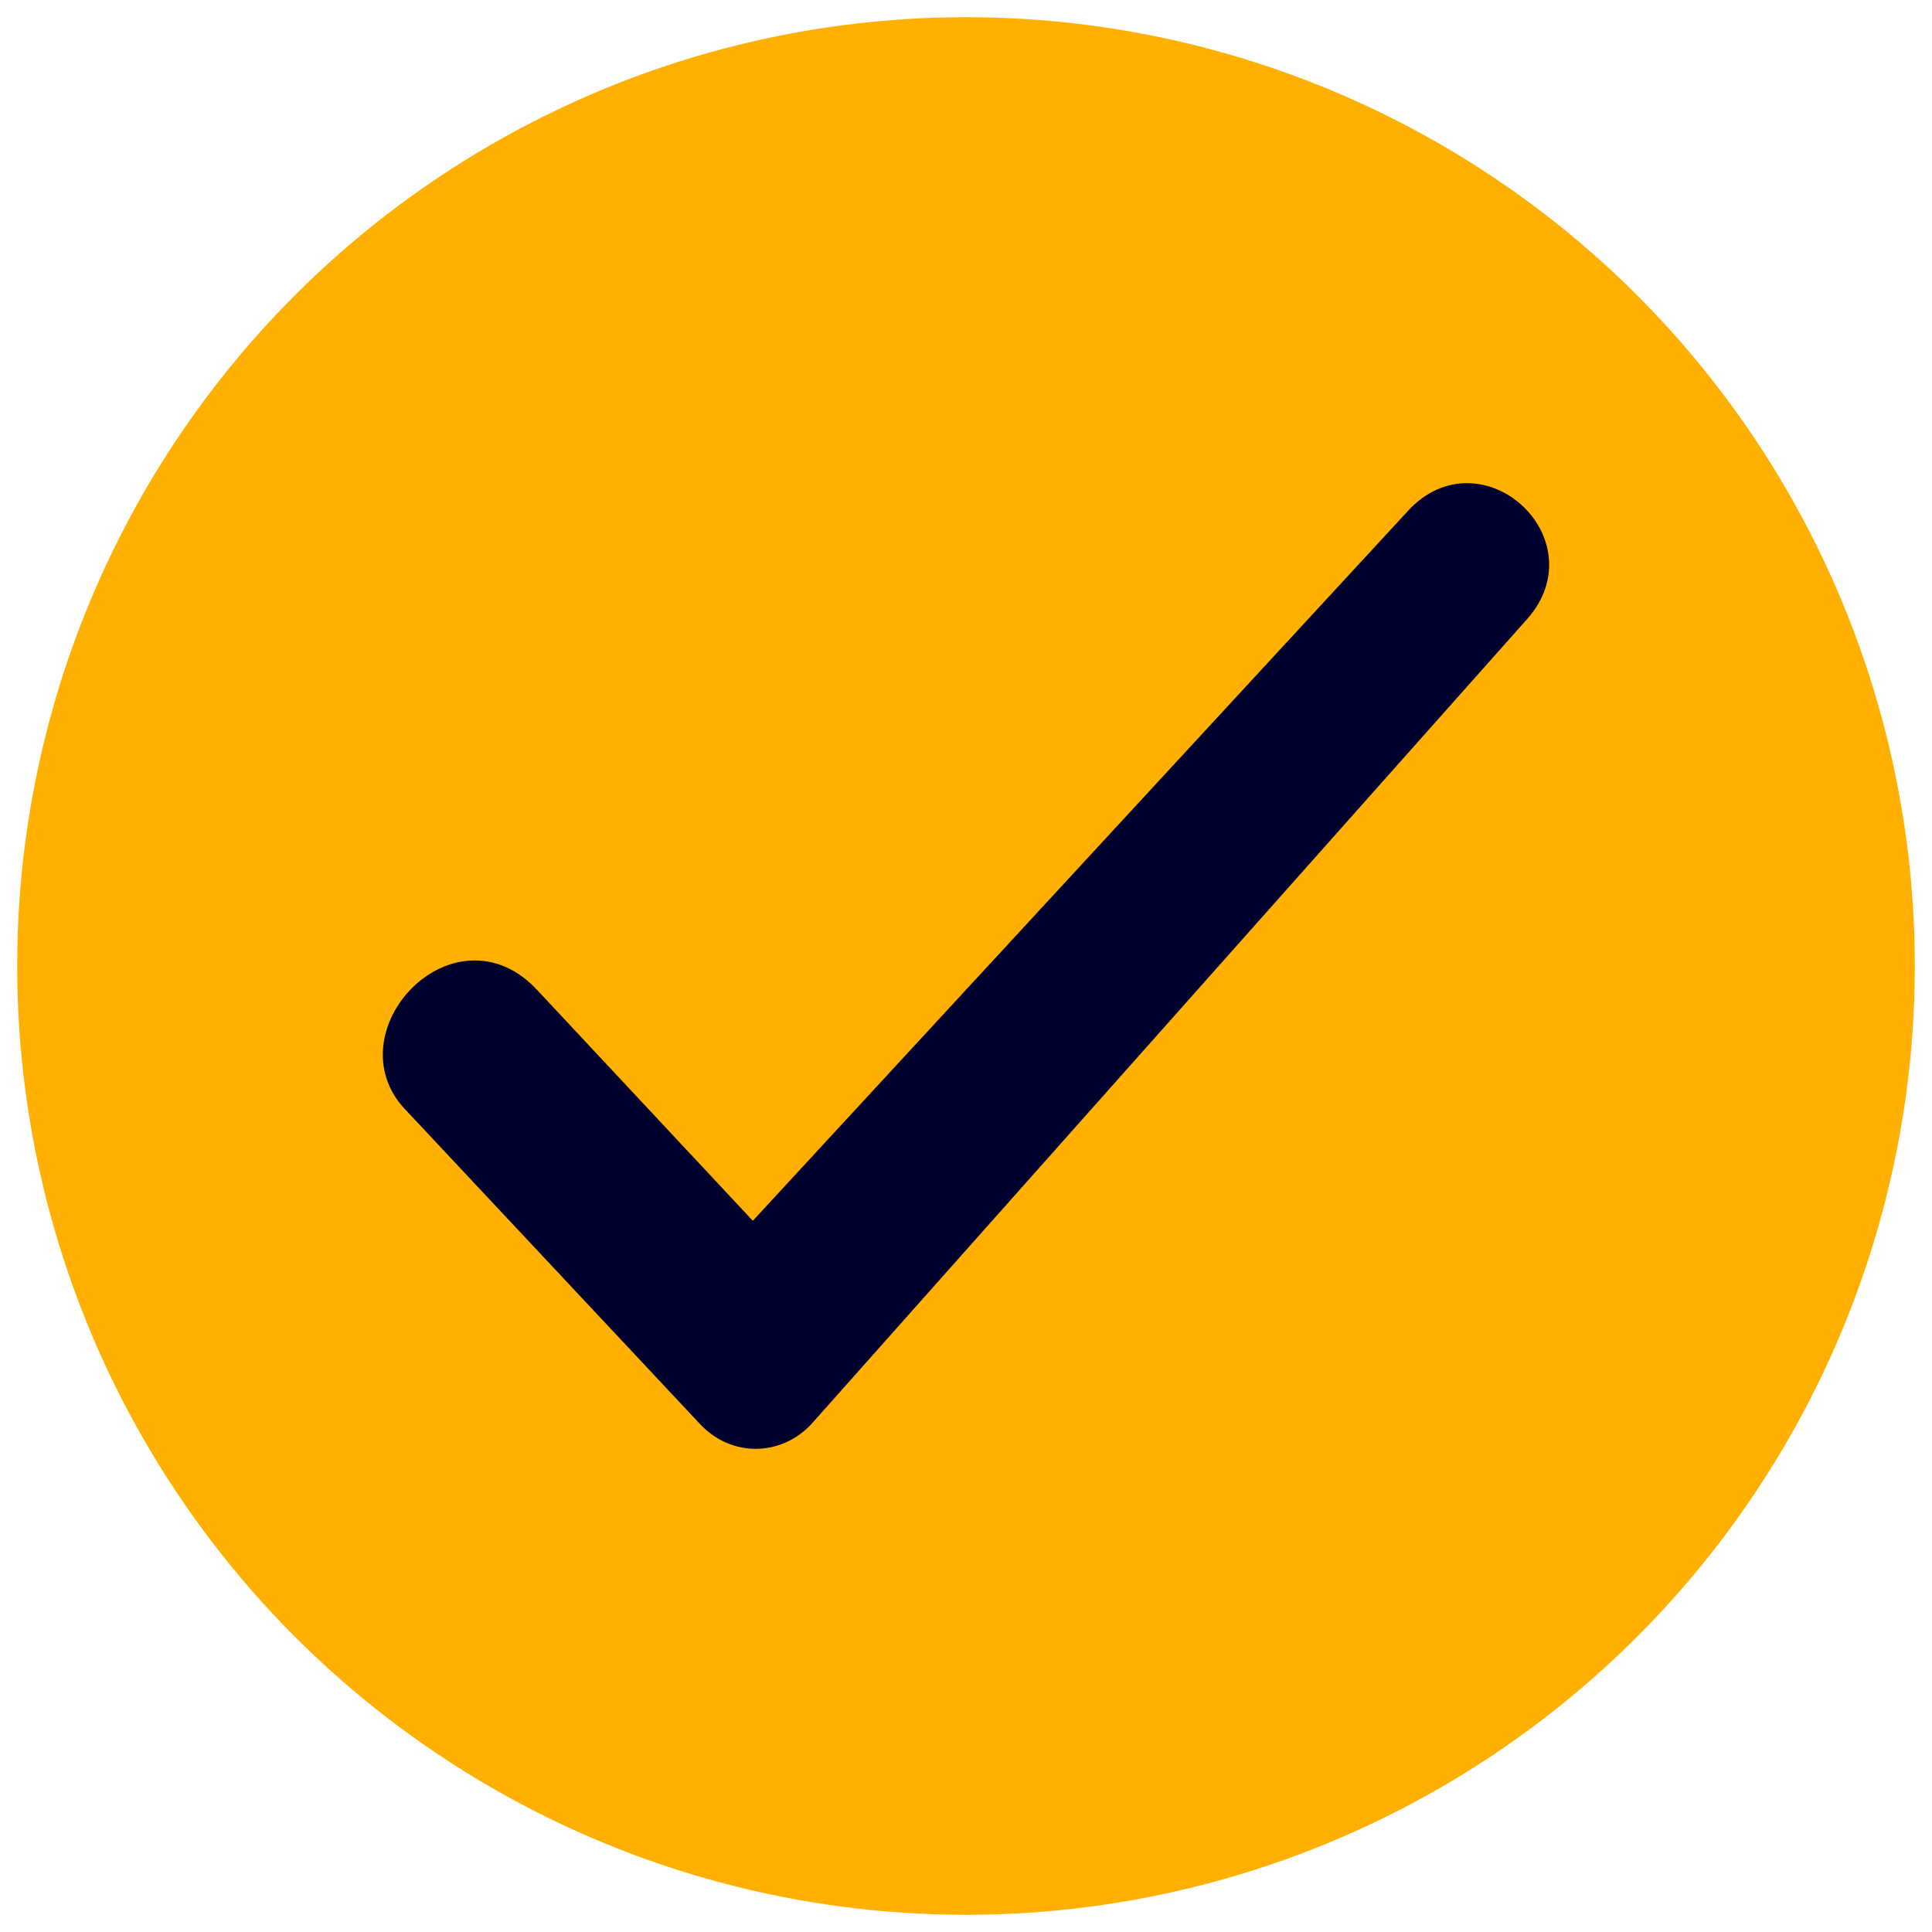
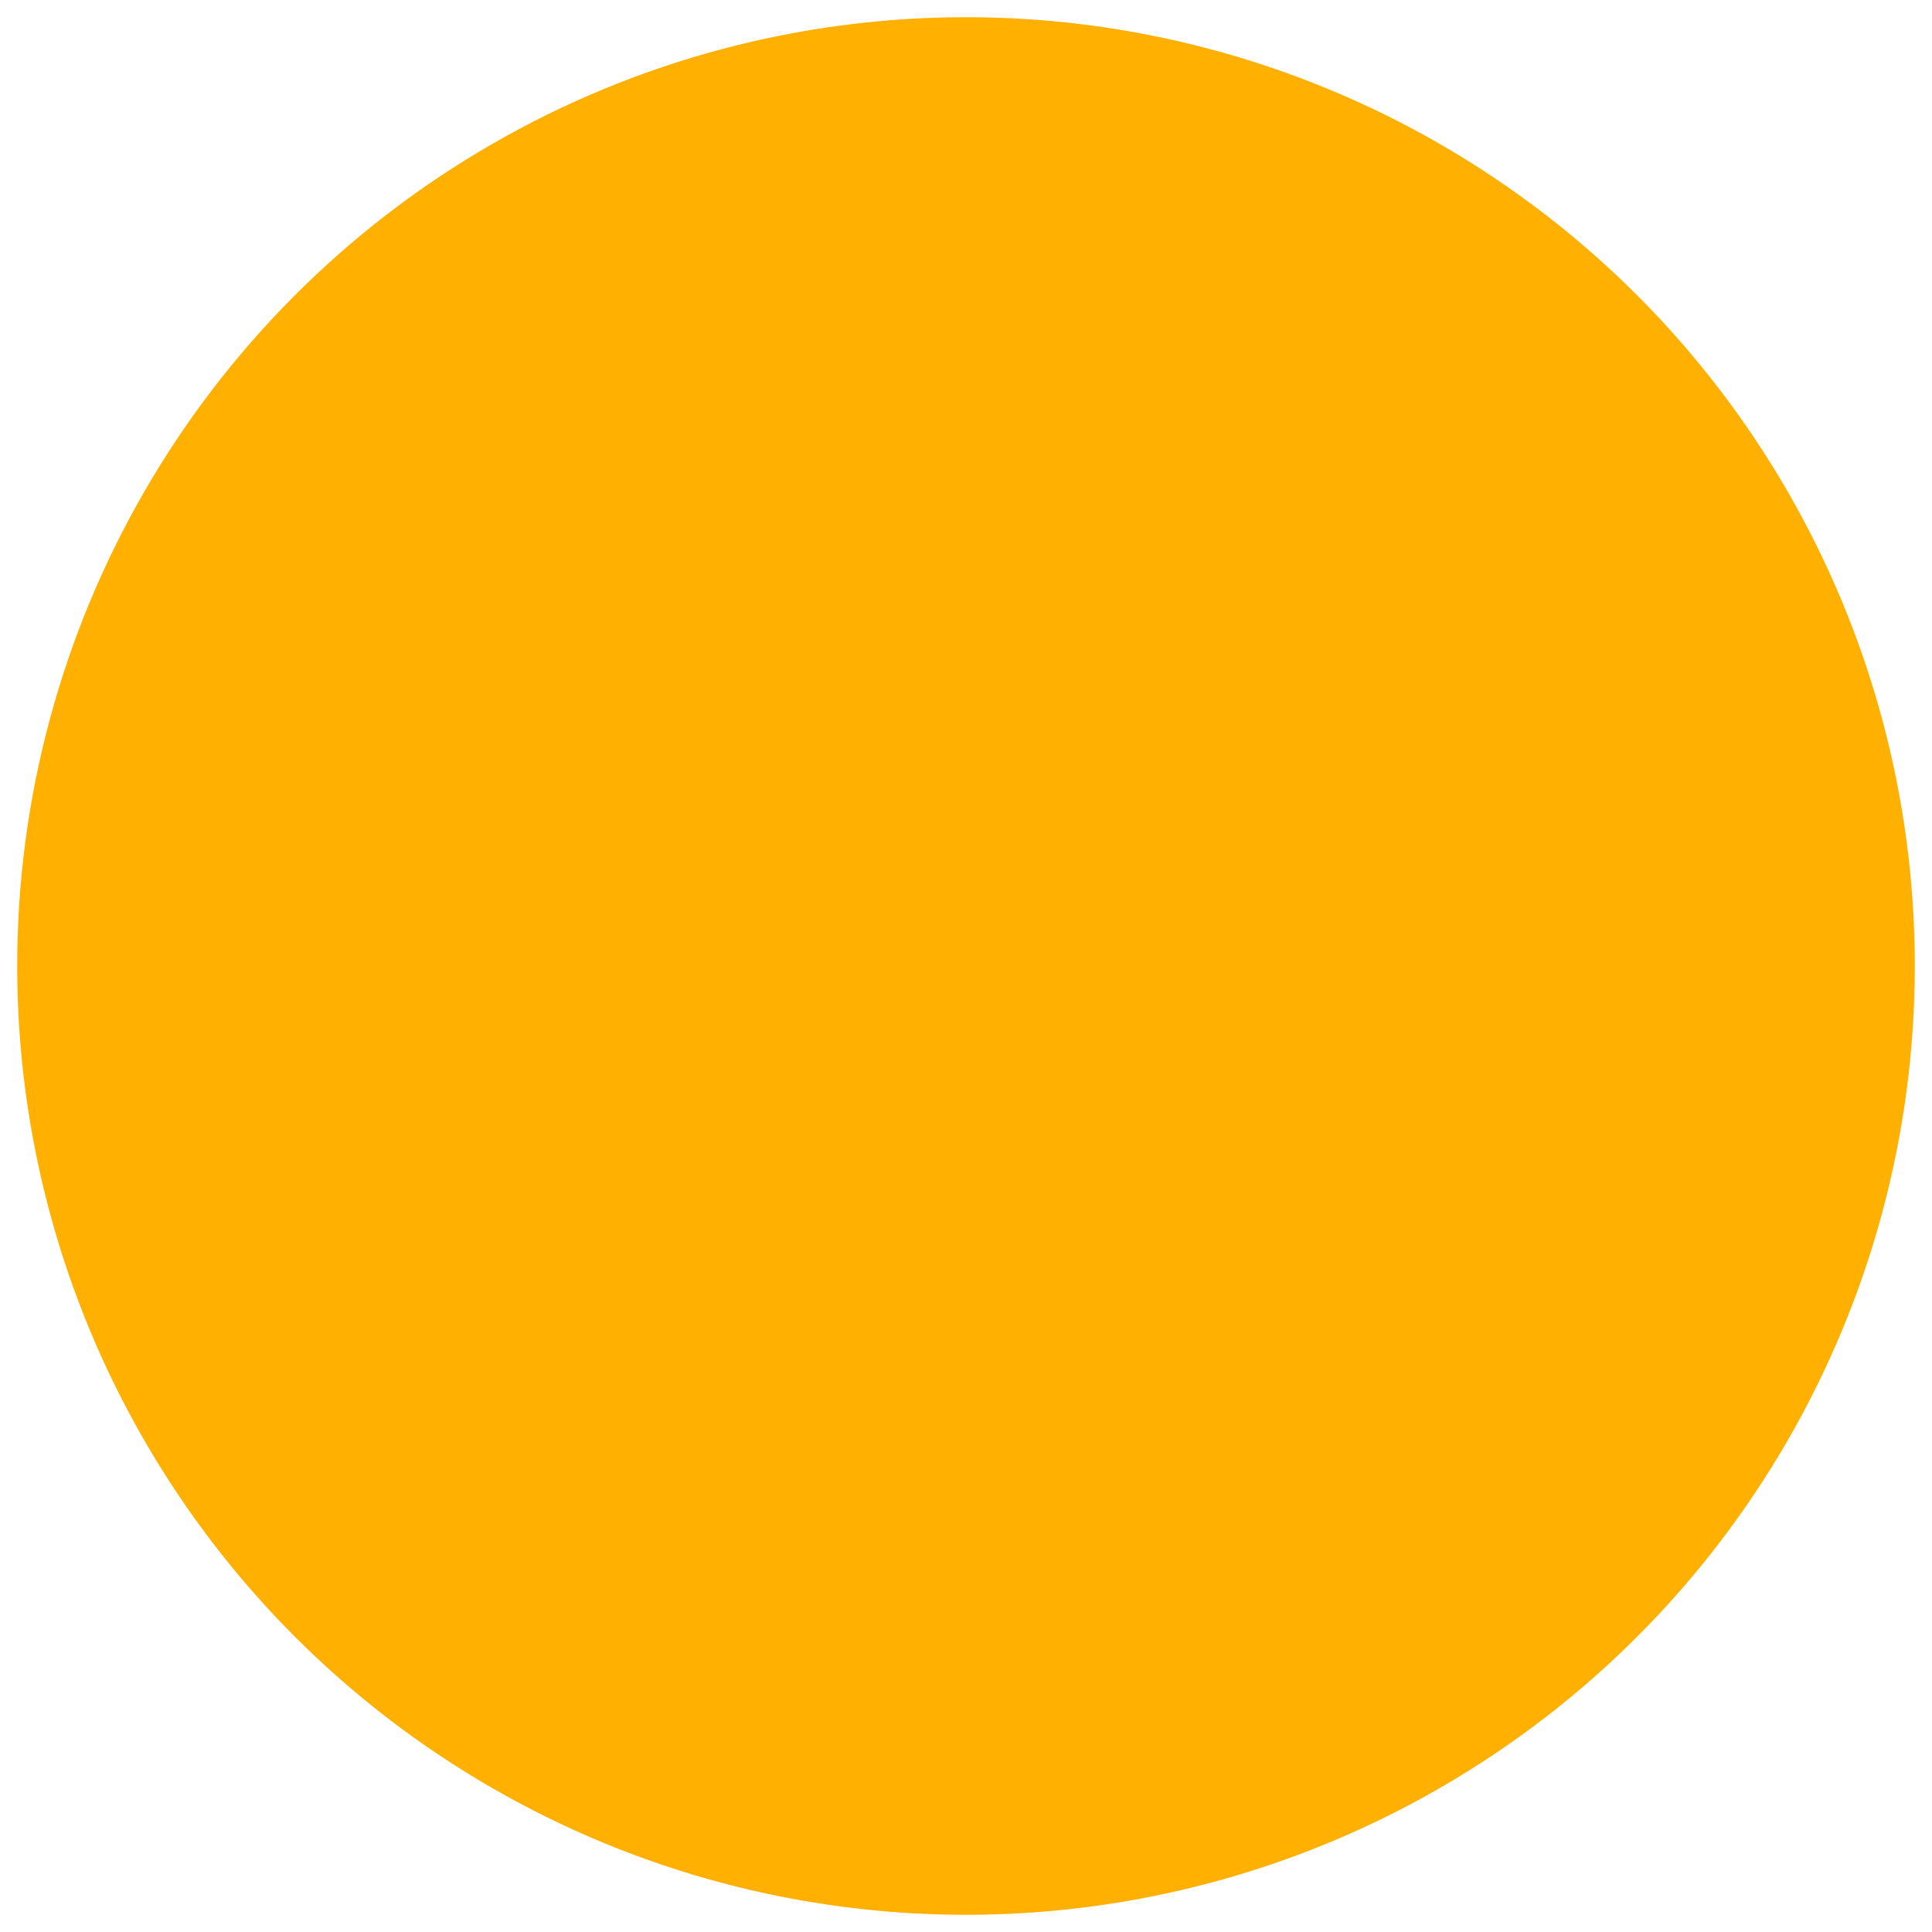
<svg xmlns="http://www.w3.org/2000/svg" id="Layer_1" viewBox="0 0 500 500">
  <defs>
    <style>.cls-1{fill:#ffb000;stroke-width:0px;}.cls-2{fill:#00002d;fill-rule:evenodd;stroke:#00002d;stroke-miterlimit:10;stroke-width:5px;}</style>
  </defs>
  <circle class="cls-1" cx="250" cy="250" r="245.55" />
-   <path class="cls-2" d="M137.21,257.94l57.63,61.67,171.42-185.74c16.52-17.99,43.31,6.24,27.17,24.59l-185.37,208.49c-6.97,7.34-17.99,7.34-24.96,0l-76.36-81.49c-16.88-17.62,11.38-48.08,30.47-27.53h-.01Z" />
</svg>